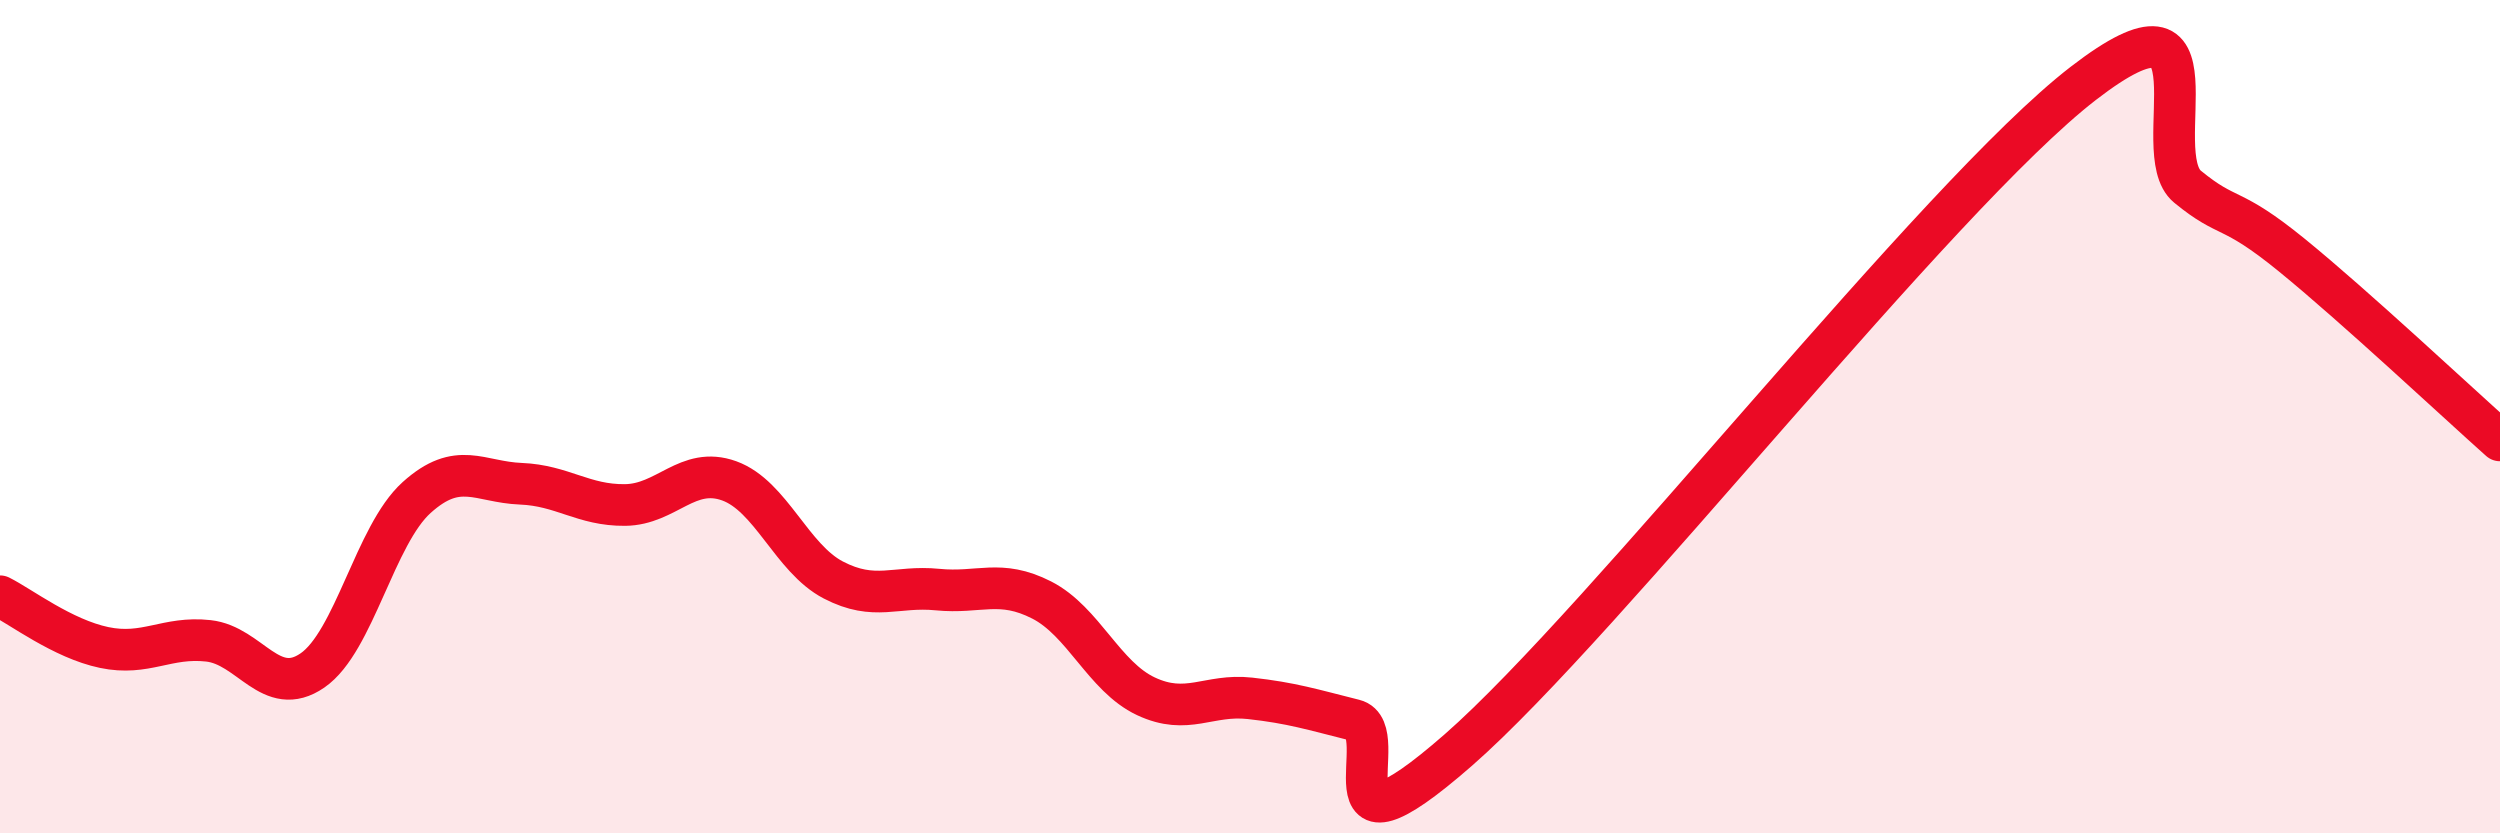
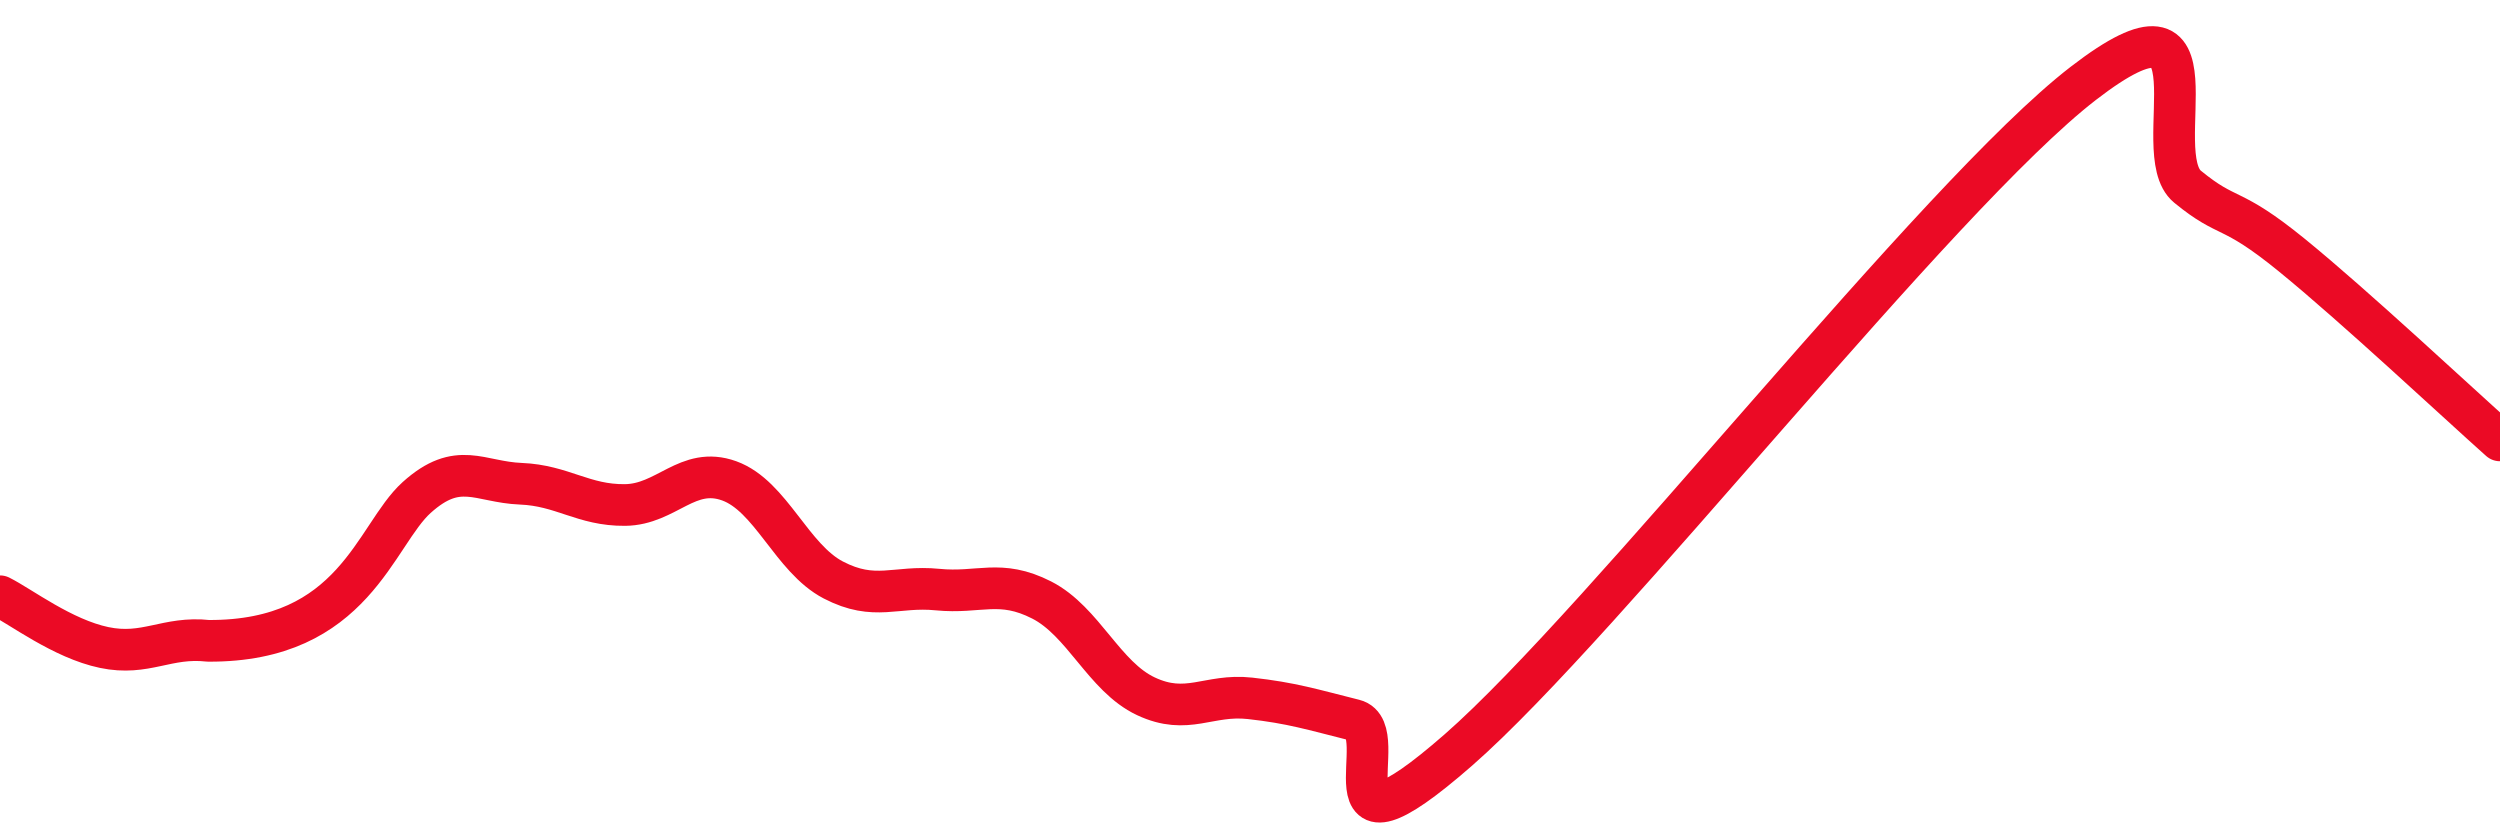
<svg xmlns="http://www.w3.org/2000/svg" width="60" height="20" viewBox="0 0 60 20">
-   <path d="M 0,14.31 C 0.5,14.56 1.5,15.33 2.5,15.54 C 3.5,15.75 4,15.27 5,15.38 C 6,15.49 6.5,16.78 7.5,16.09 C 8.5,15.4 9,12.84 10,11.94 C 11,11.04 11.5,11.57 12.5,11.61 C 13.5,11.65 14,12.13 15,12.12 C 16,12.11 16.5,11.18 17.5,11.54 C 18.5,11.9 19,13.4 20,13.92 C 21,14.44 21.5,14.05 22.5,14.15 C 23.5,14.25 24,13.89 25,14.4 C 26,14.91 26.5,16.24 27.5,16.71 C 28.5,17.18 29,16.65 30,16.76 C 31,16.87 31.5,17.03 32.5,17.28 C 33.5,17.53 31.5,21.06 35,18 C 38.5,14.94 46.5,4.7 50,2 C 53.5,-0.7 51.5,3.66 52.5,4.48 C 53.5,5.3 53.5,4.9 55,6.12 C 56.5,7.34 59,9.68 60,10.57L60 20L0 20Z" fill="#EB0A25" opacity="0.1" stroke-linecap="round" stroke-linejoin="round" />
-   <path d="M 0,14.31 C 0.5,14.56 1.5,15.33 2.5,15.54 C 3.5,15.75 4,15.27 5,15.38 C 6,15.49 6.5,16.78 7.5,16.09 C 8.5,15.4 9,12.84 10,11.94 C 11,11.04 11.5,11.57 12.5,11.61 C 13.5,11.65 14,12.13 15,12.12 C 16,12.11 16.5,11.18 17.5,11.54 C 18.5,11.9 19,13.4 20,13.92 C 21,14.44 21.5,14.05 22.5,14.15 C 23.5,14.25 24,13.89 25,14.4 C 26,14.91 26.5,16.24 27.5,16.71 C 28.5,17.18 29,16.65 30,16.76 C 31,16.87 31.5,17.03 32.5,17.28 C 33.5,17.53 31.5,21.06 35,18 C 38.5,14.94 46.5,4.7 50,2 C 53.5,-0.7 51.5,3.66 52.5,4.48 C 53.5,5.3 53.5,4.9 55,6.12 C 56.5,7.34 59,9.68 60,10.57" stroke="#EB0A25" stroke-width="1" fill="none" stroke-linecap="round" stroke-linejoin="round" />
+   <path d="M 0,14.31 C 0.5,14.56 1.5,15.33 2.5,15.54 C 3.5,15.75 4,15.27 5,15.38 C 8.5,15.4 9,12.84 10,11.94 C 11,11.04 11.5,11.57 12.5,11.61 C 13.5,11.65 14,12.13 15,12.12 C 16,12.11 16.5,11.18 17.5,11.54 C 18.5,11.9 19,13.4 20,13.92 C 21,14.44 21.5,14.05 22.5,14.15 C 23.5,14.25 24,13.89 25,14.4 C 26,14.91 26.5,16.24 27.5,16.71 C 28.5,17.18 29,16.65 30,16.76 C 31,16.87 31.5,17.03 32.5,17.28 C 33.5,17.53 31.5,21.06 35,18 C 38.5,14.94 46.5,4.7 50,2 C 53.5,-0.7 51.5,3.66 52.5,4.48 C 53.5,5.3 53.5,4.9 55,6.12 C 56.5,7.34 59,9.68 60,10.57" stroke="#EB0A25" stroke-width="1" fill="none" stroke-linecap="round" stroke-linejoin="round" />
</svg>